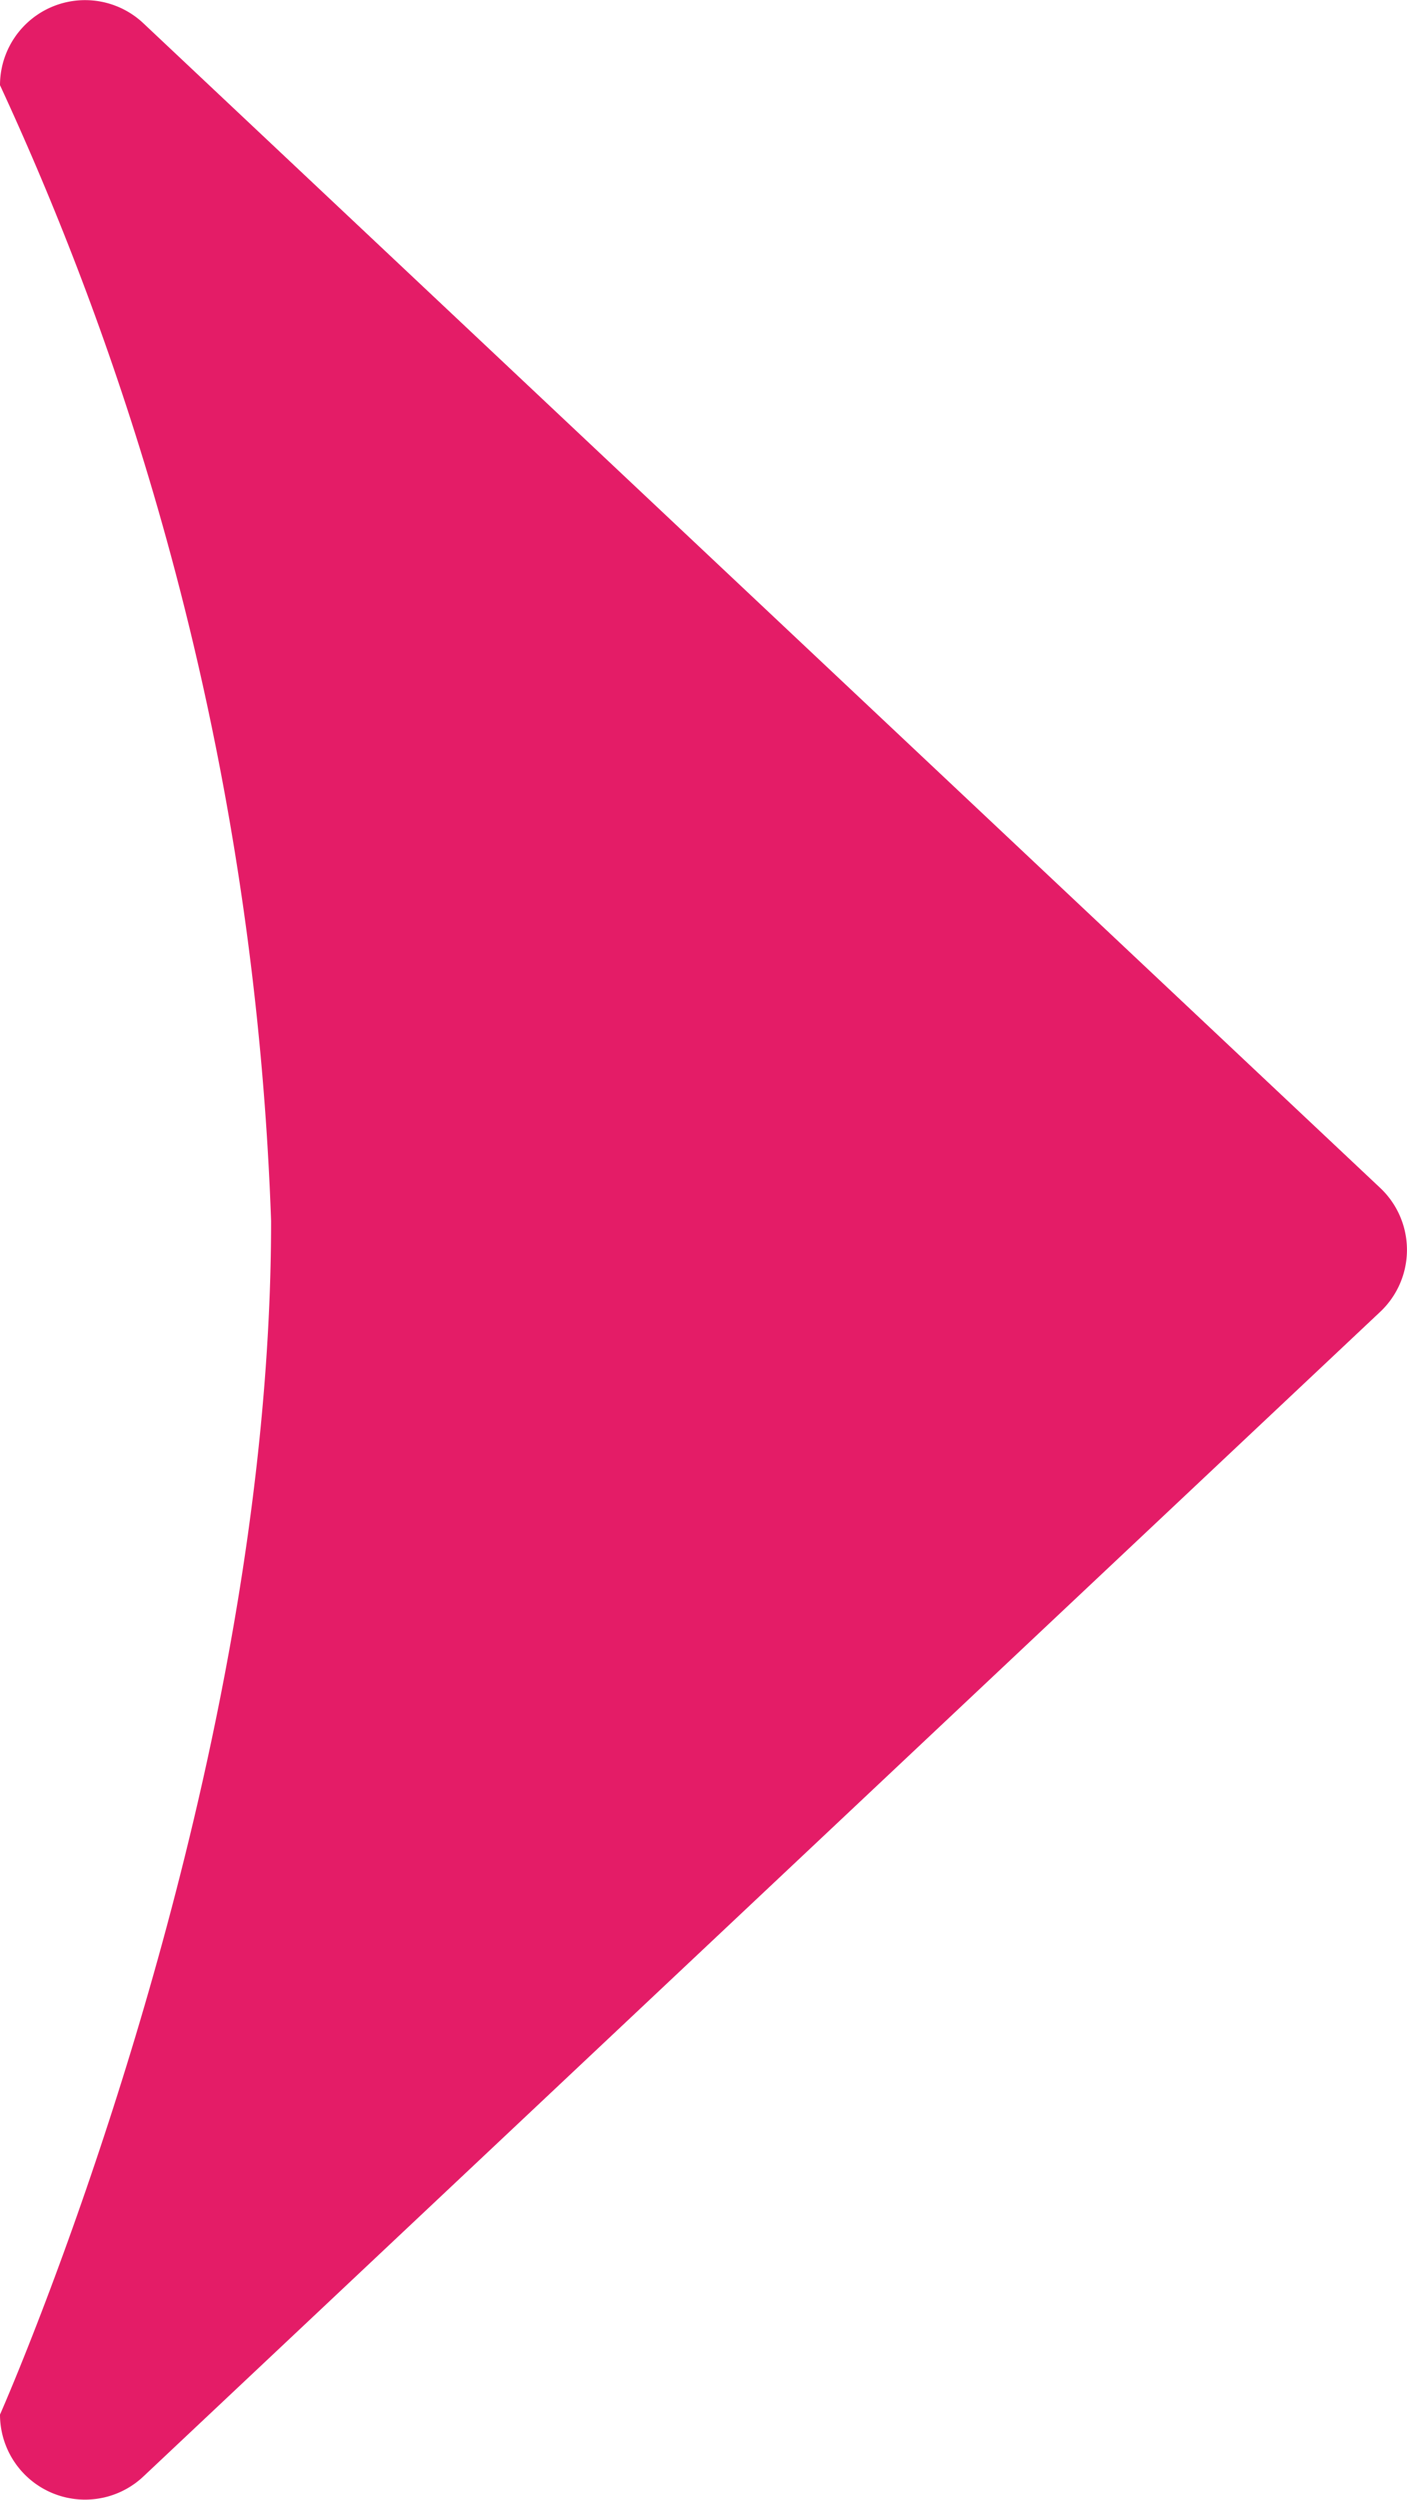
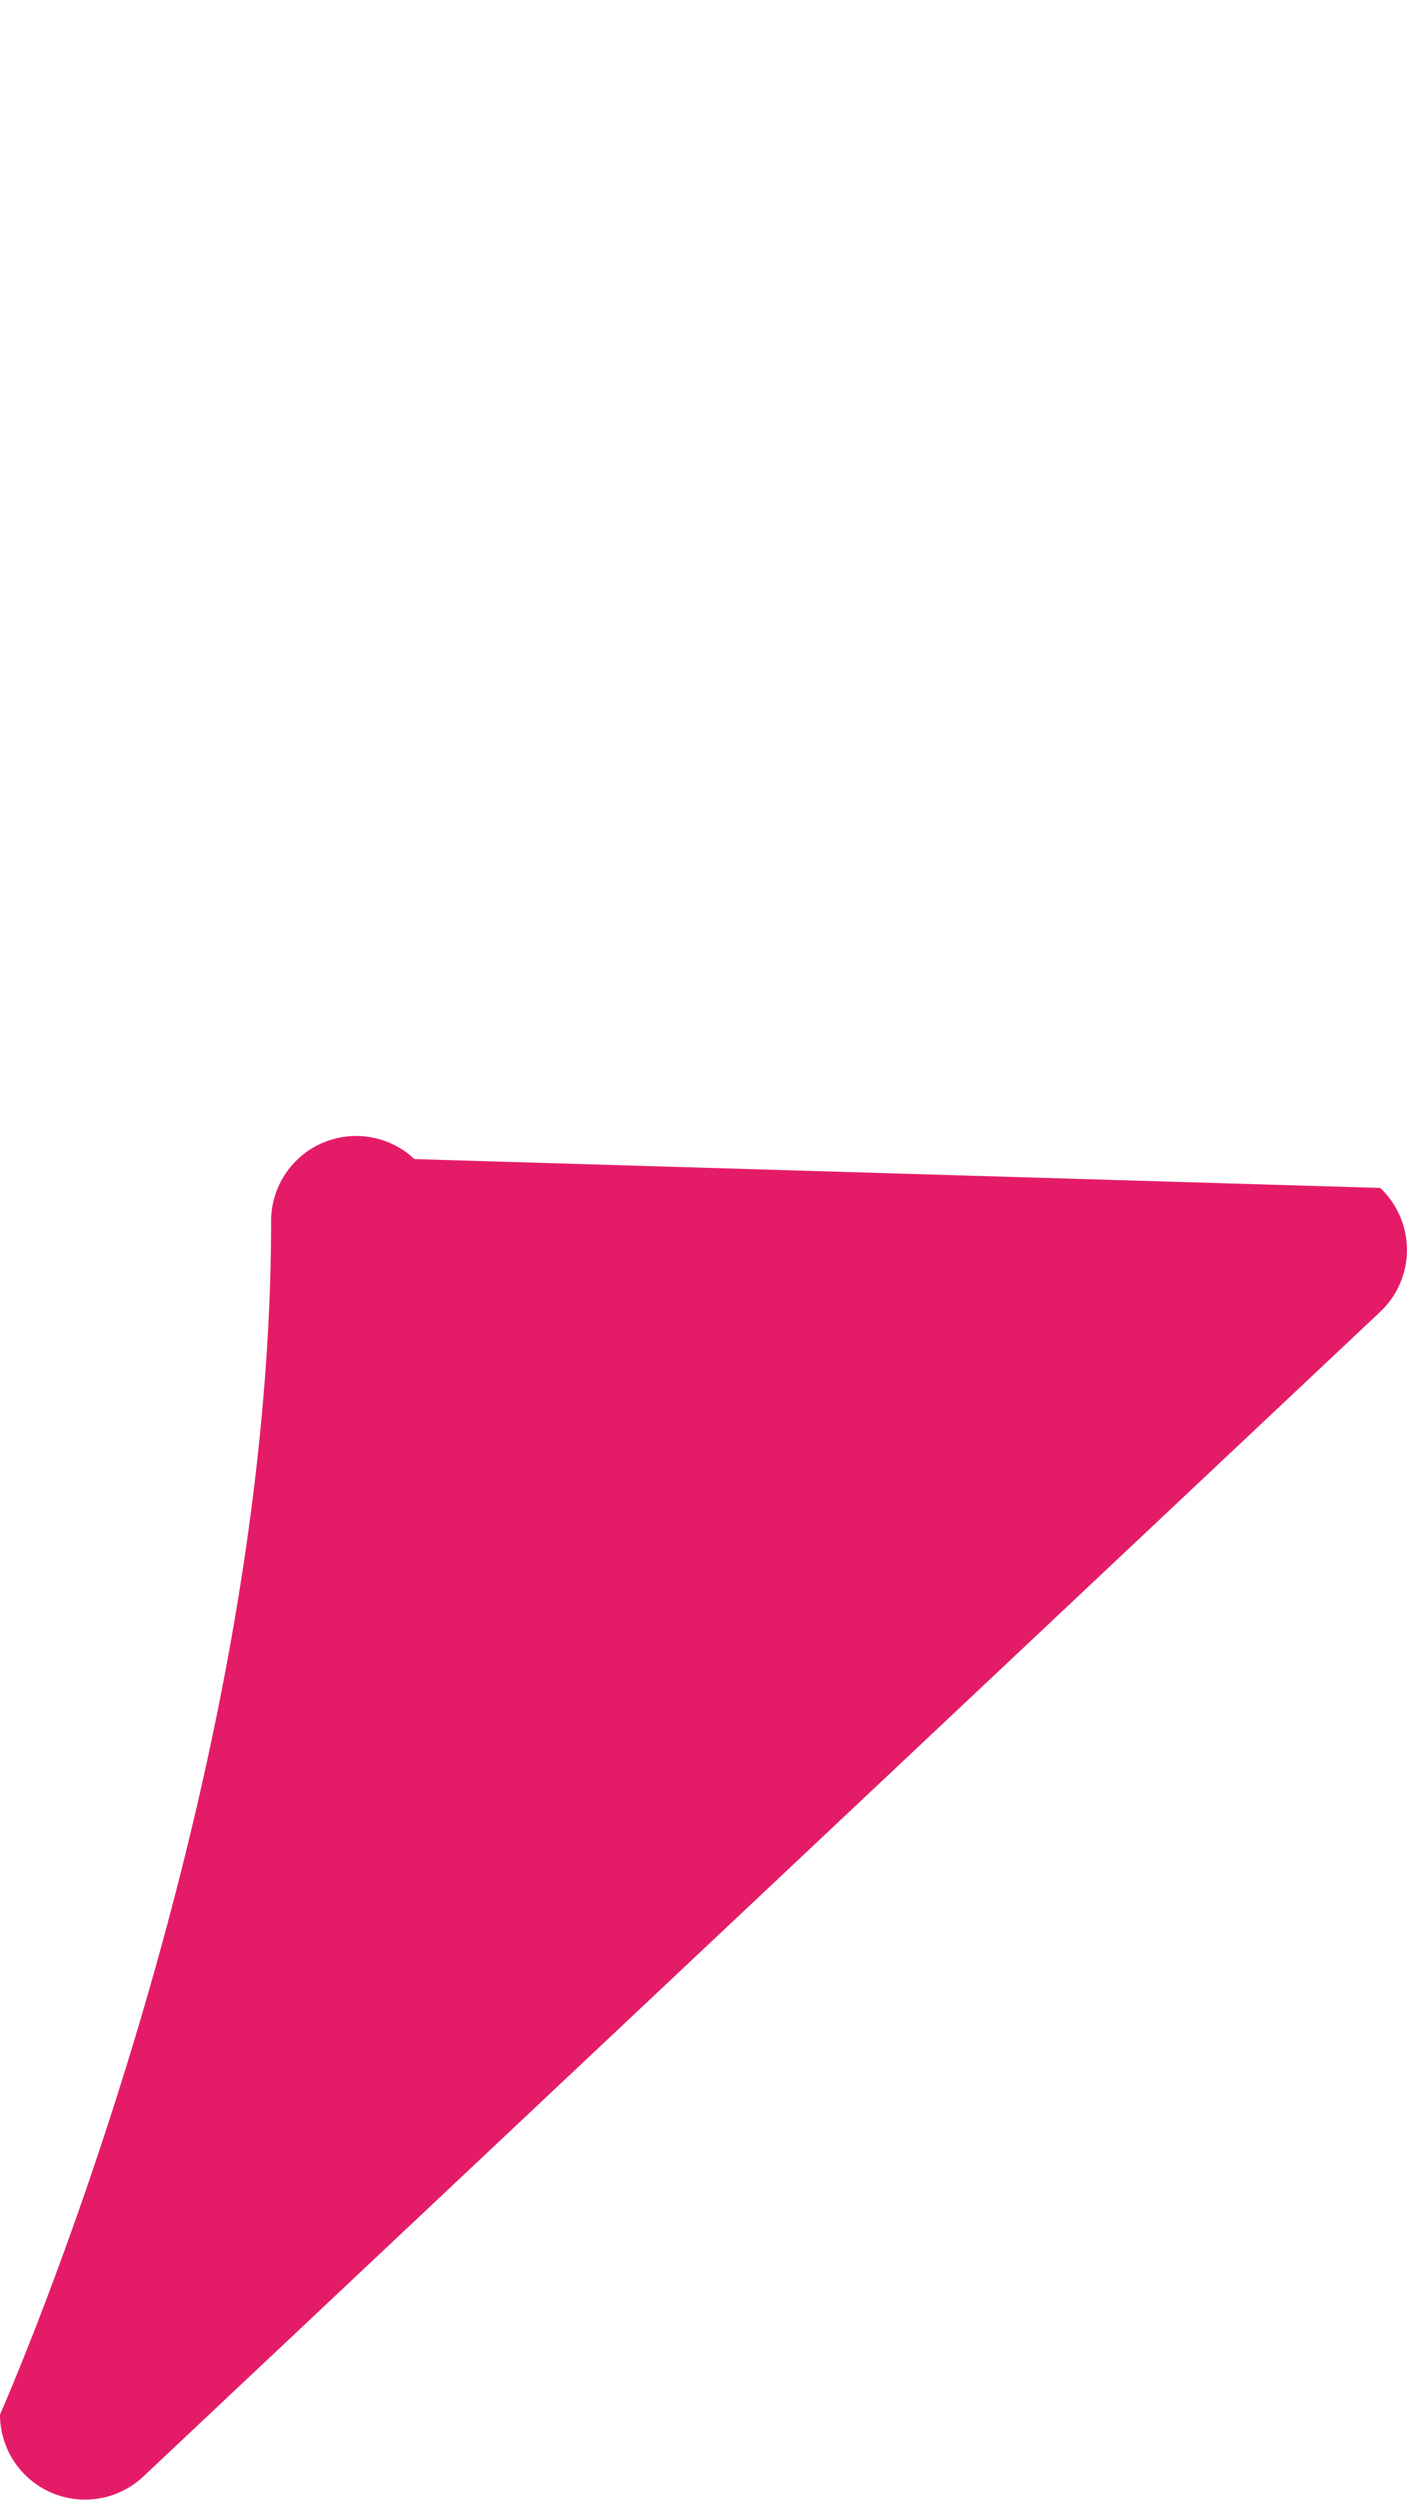
<svg xmlns="http://www.w3.org/2000/svg" width="16.541" height="29.375" viewBox="0 0 16.541 29.375">
-   <path id="Tracé_75" data-name="Tracé 75" d="M15.272.774a1,1,0,0,1,1.456,0L30.414,15.315A1,1,0,0,1,29.686,17S22.5,13.813,15.661,13.813A34.656,34.656,0,0,0,2.314,17a1,1,0,0,1-.728-1.685Z" transform="translate(17 -1.313) rotate(90)" fill="#e41c67" />
+   <path id="Tracé_75" data-name="Tracé 75" d="M15.272.774a1,1,0,0,1,1.456,0L30.414,15.315A1,1,0,0,1,29.686,17S22.5,13.813,15.661,13.813a1,1,0,0,1-.728-1.685Z" transform="translate(17 -1.313) rotate(90)" fill="#e41c67" />
</svg>